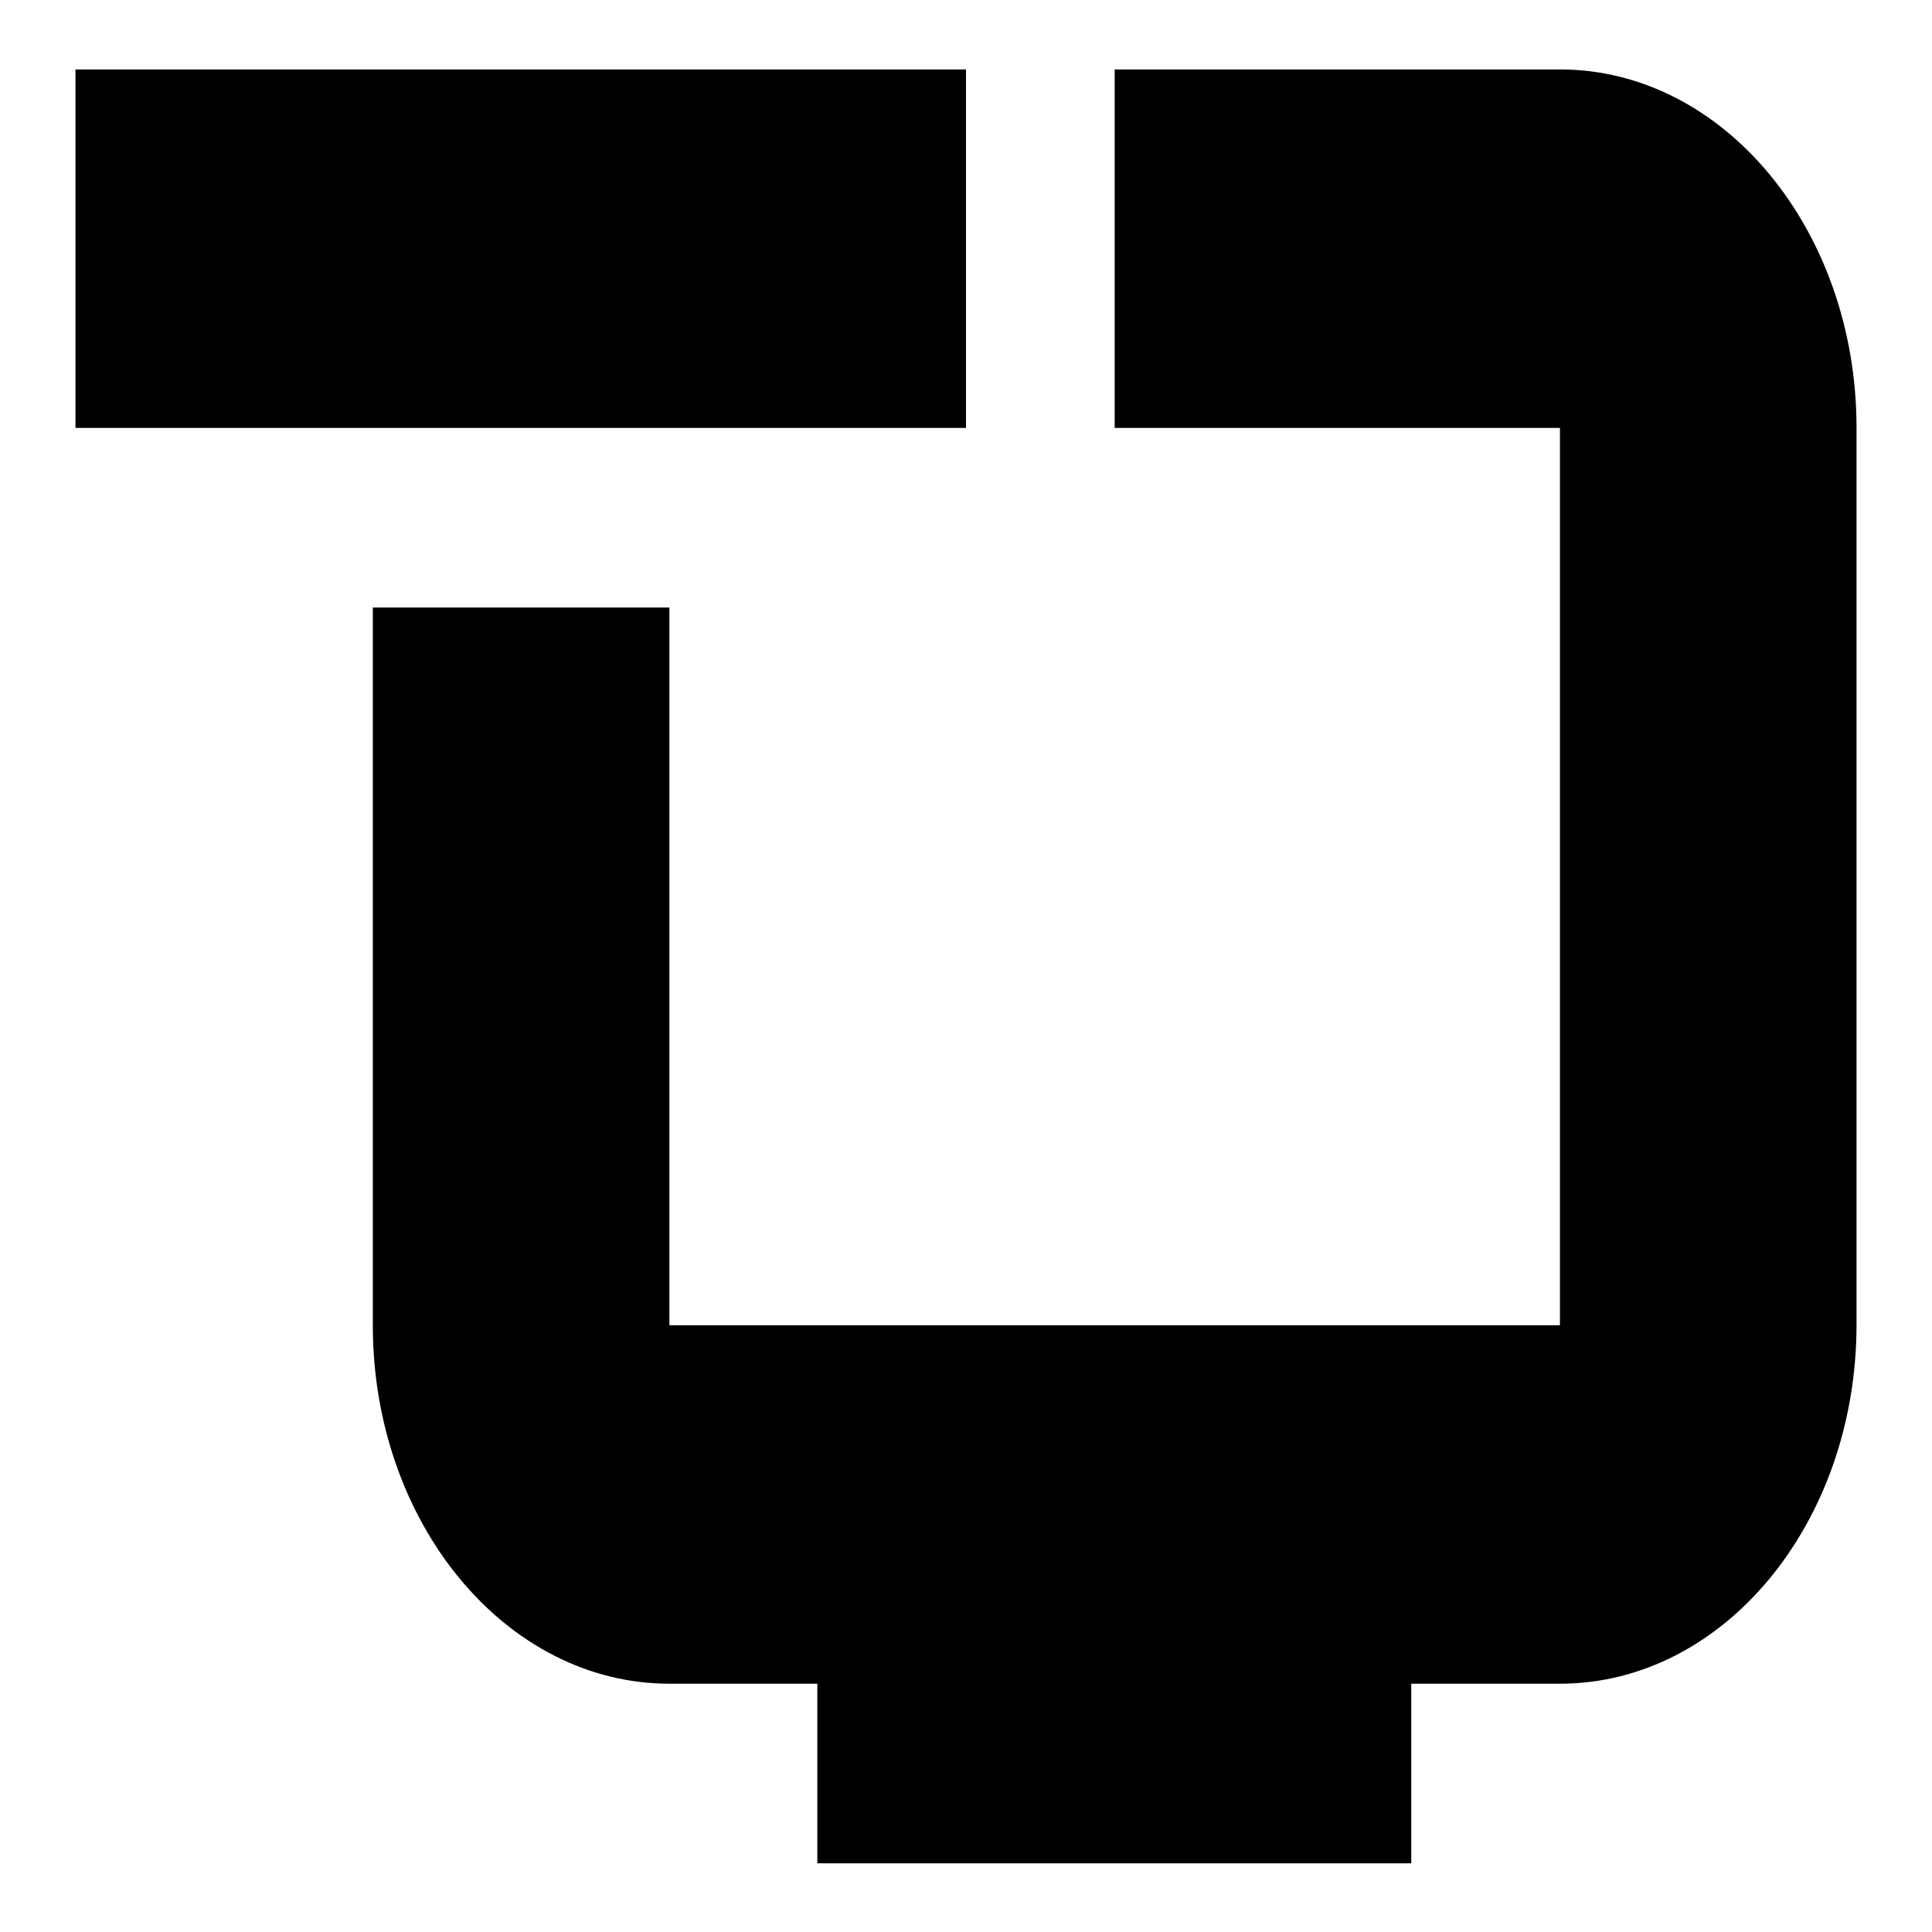
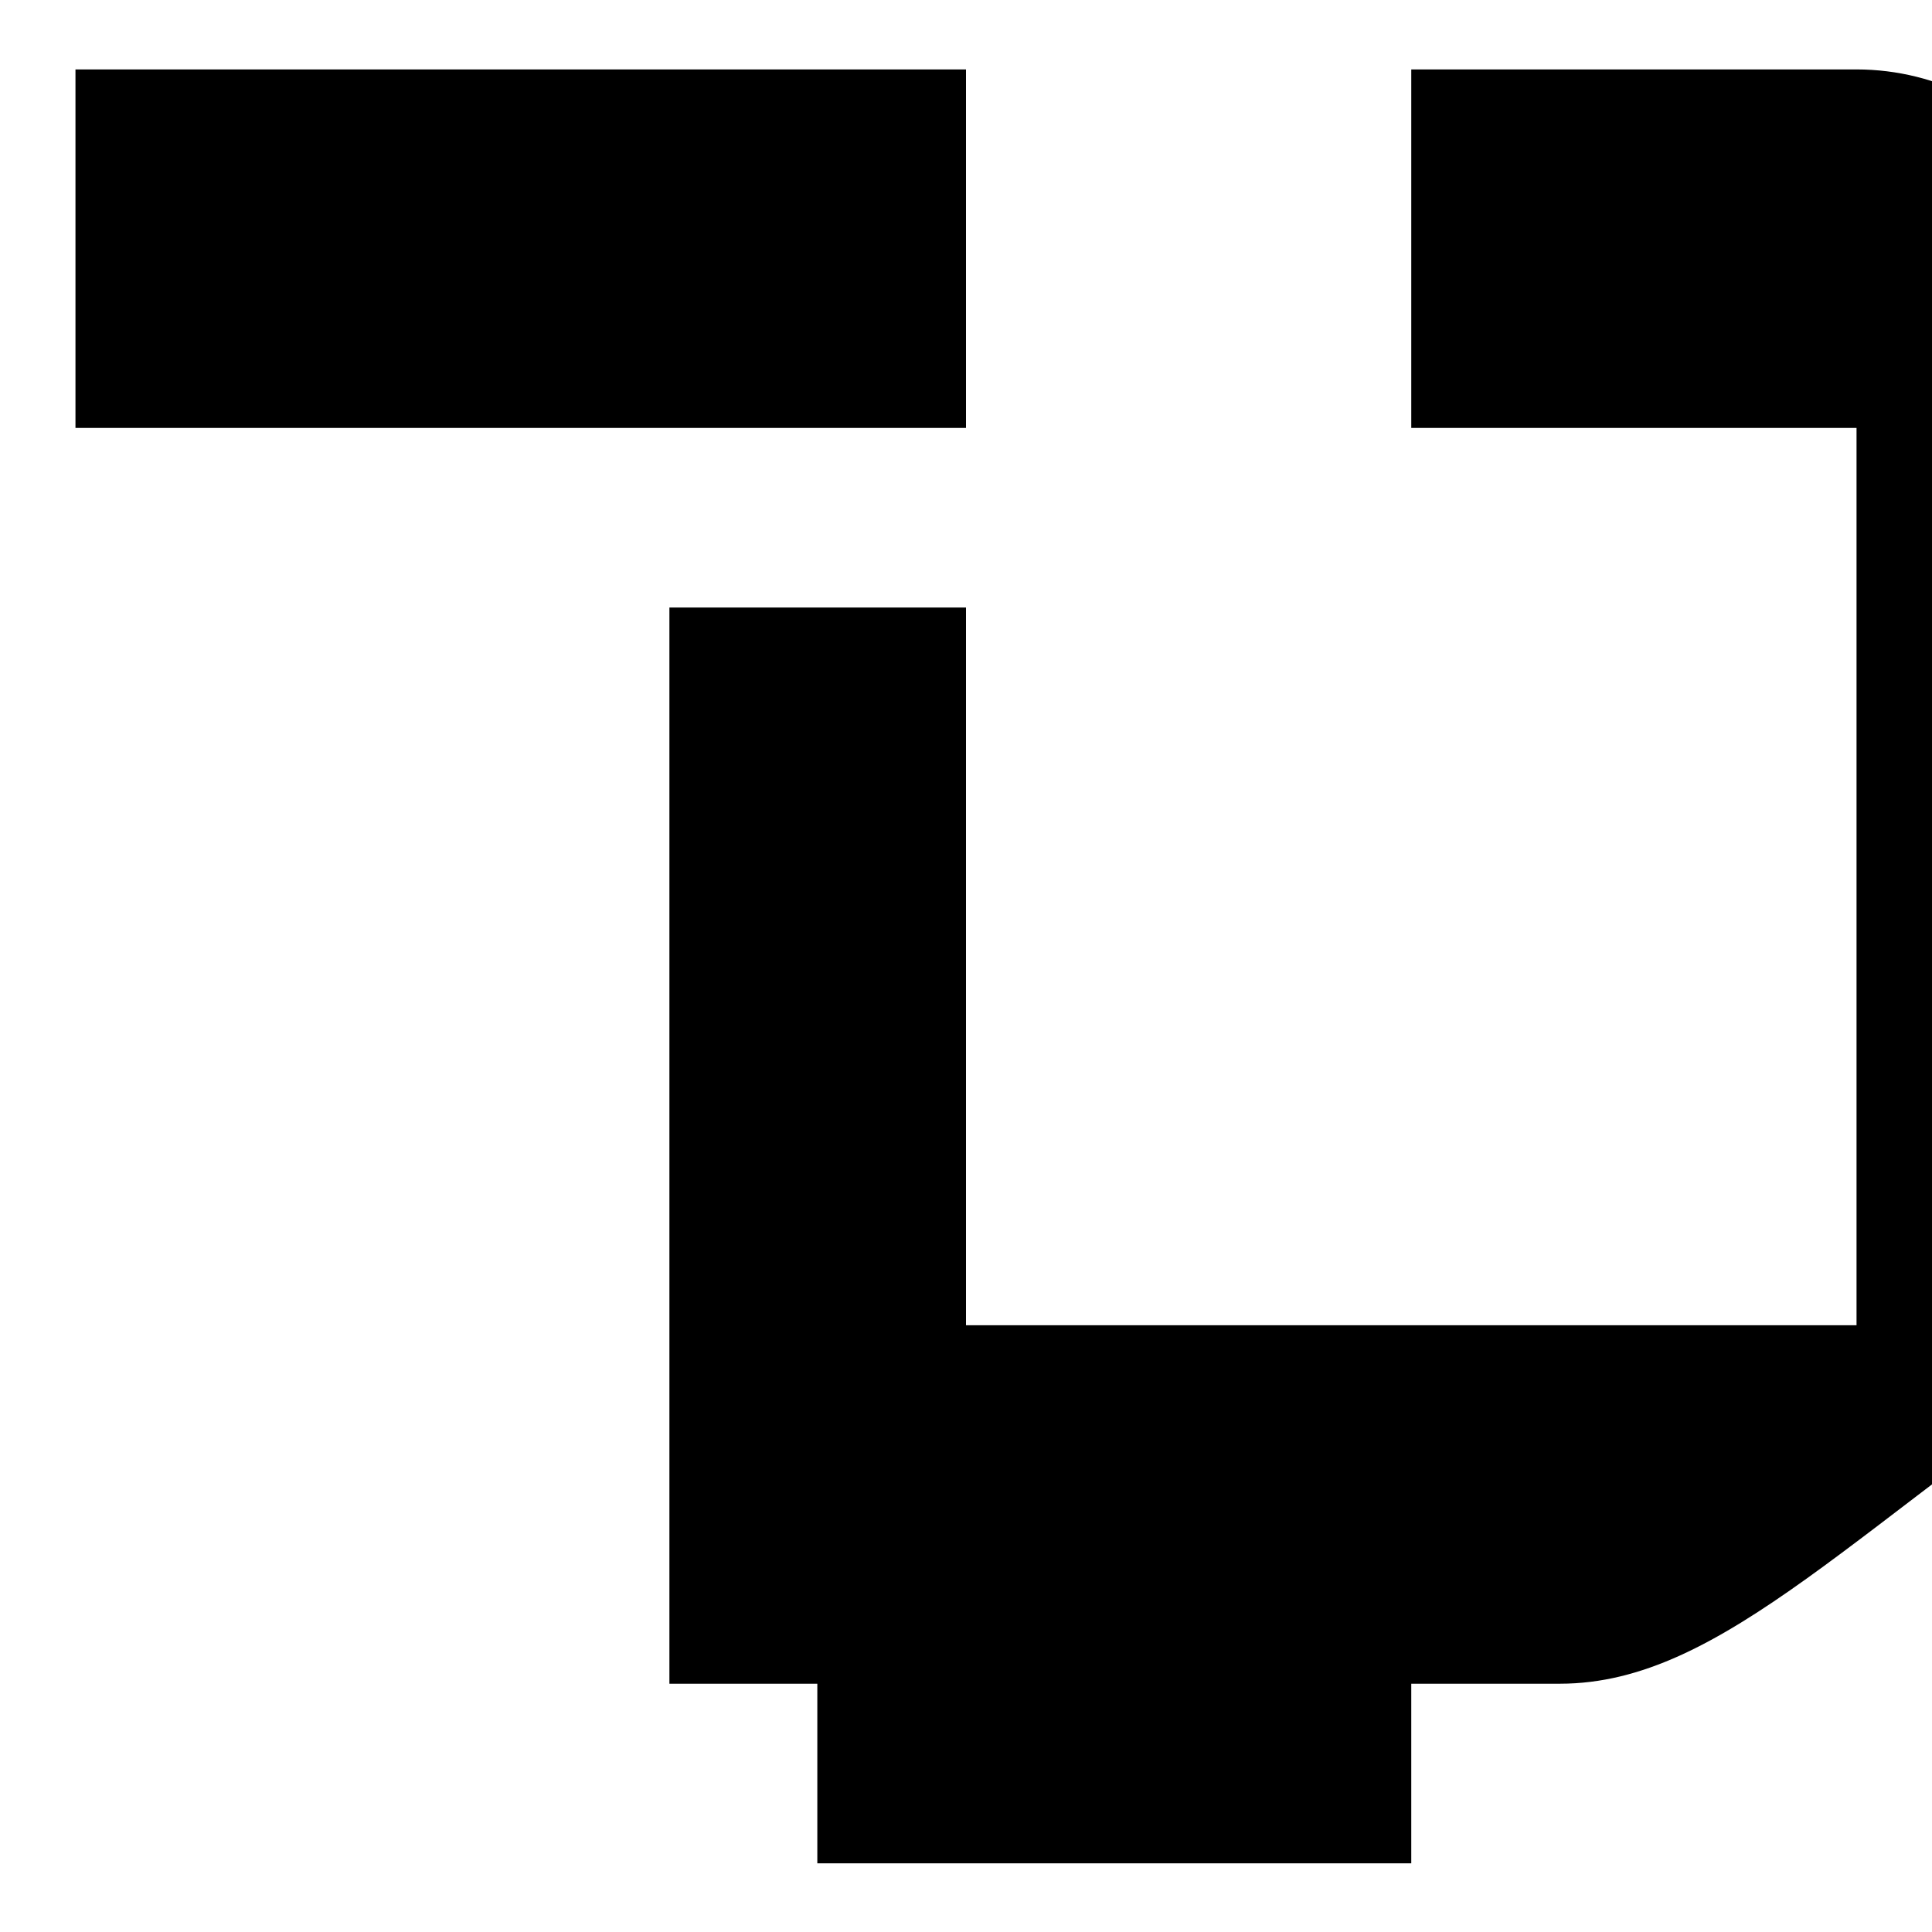
<svg xmlns="http://www.w3.org/2000/svg" version="1.1" x="0px" y="0px" viewBox="0 0 256 256" enable-background="new 0 0 256 256" xml:space="preserve">
  <g>
-     <path fill="#000000" d="M206.7,223.1h-39.3l0,0H187v23.8h-78.7v-23.8H128l0,0H88.7c-21.7,0-39.3-21.3-39.3-47.5V80.5h39.3v95.1h118 V56.7h-59V9.2h59c21.7,0,39.3,21.3,39.3,47.5v118.8C246,201.8,228.4,223.1,206.7,223.1z M49.3,56.7H10V9.2h39.3h39.3H128v47.5H88.7 " />
+     <path fill="#000000" d="M206.7,223.1h-39.3l0,0H187v23.8h-78.7v-23.8H128l0,0H88.7V80.5h39.3v95.1h118 V56.7h-59V9.2h59c21.7,0,39.3,21.3,39.3,47.5v118.8C246,201.8,228.4,223.1,206.7,223.1z M49.3,56.7H10V9.2h39.3h39.3H128v47.5H88.7 " />
  </g>
</svg>